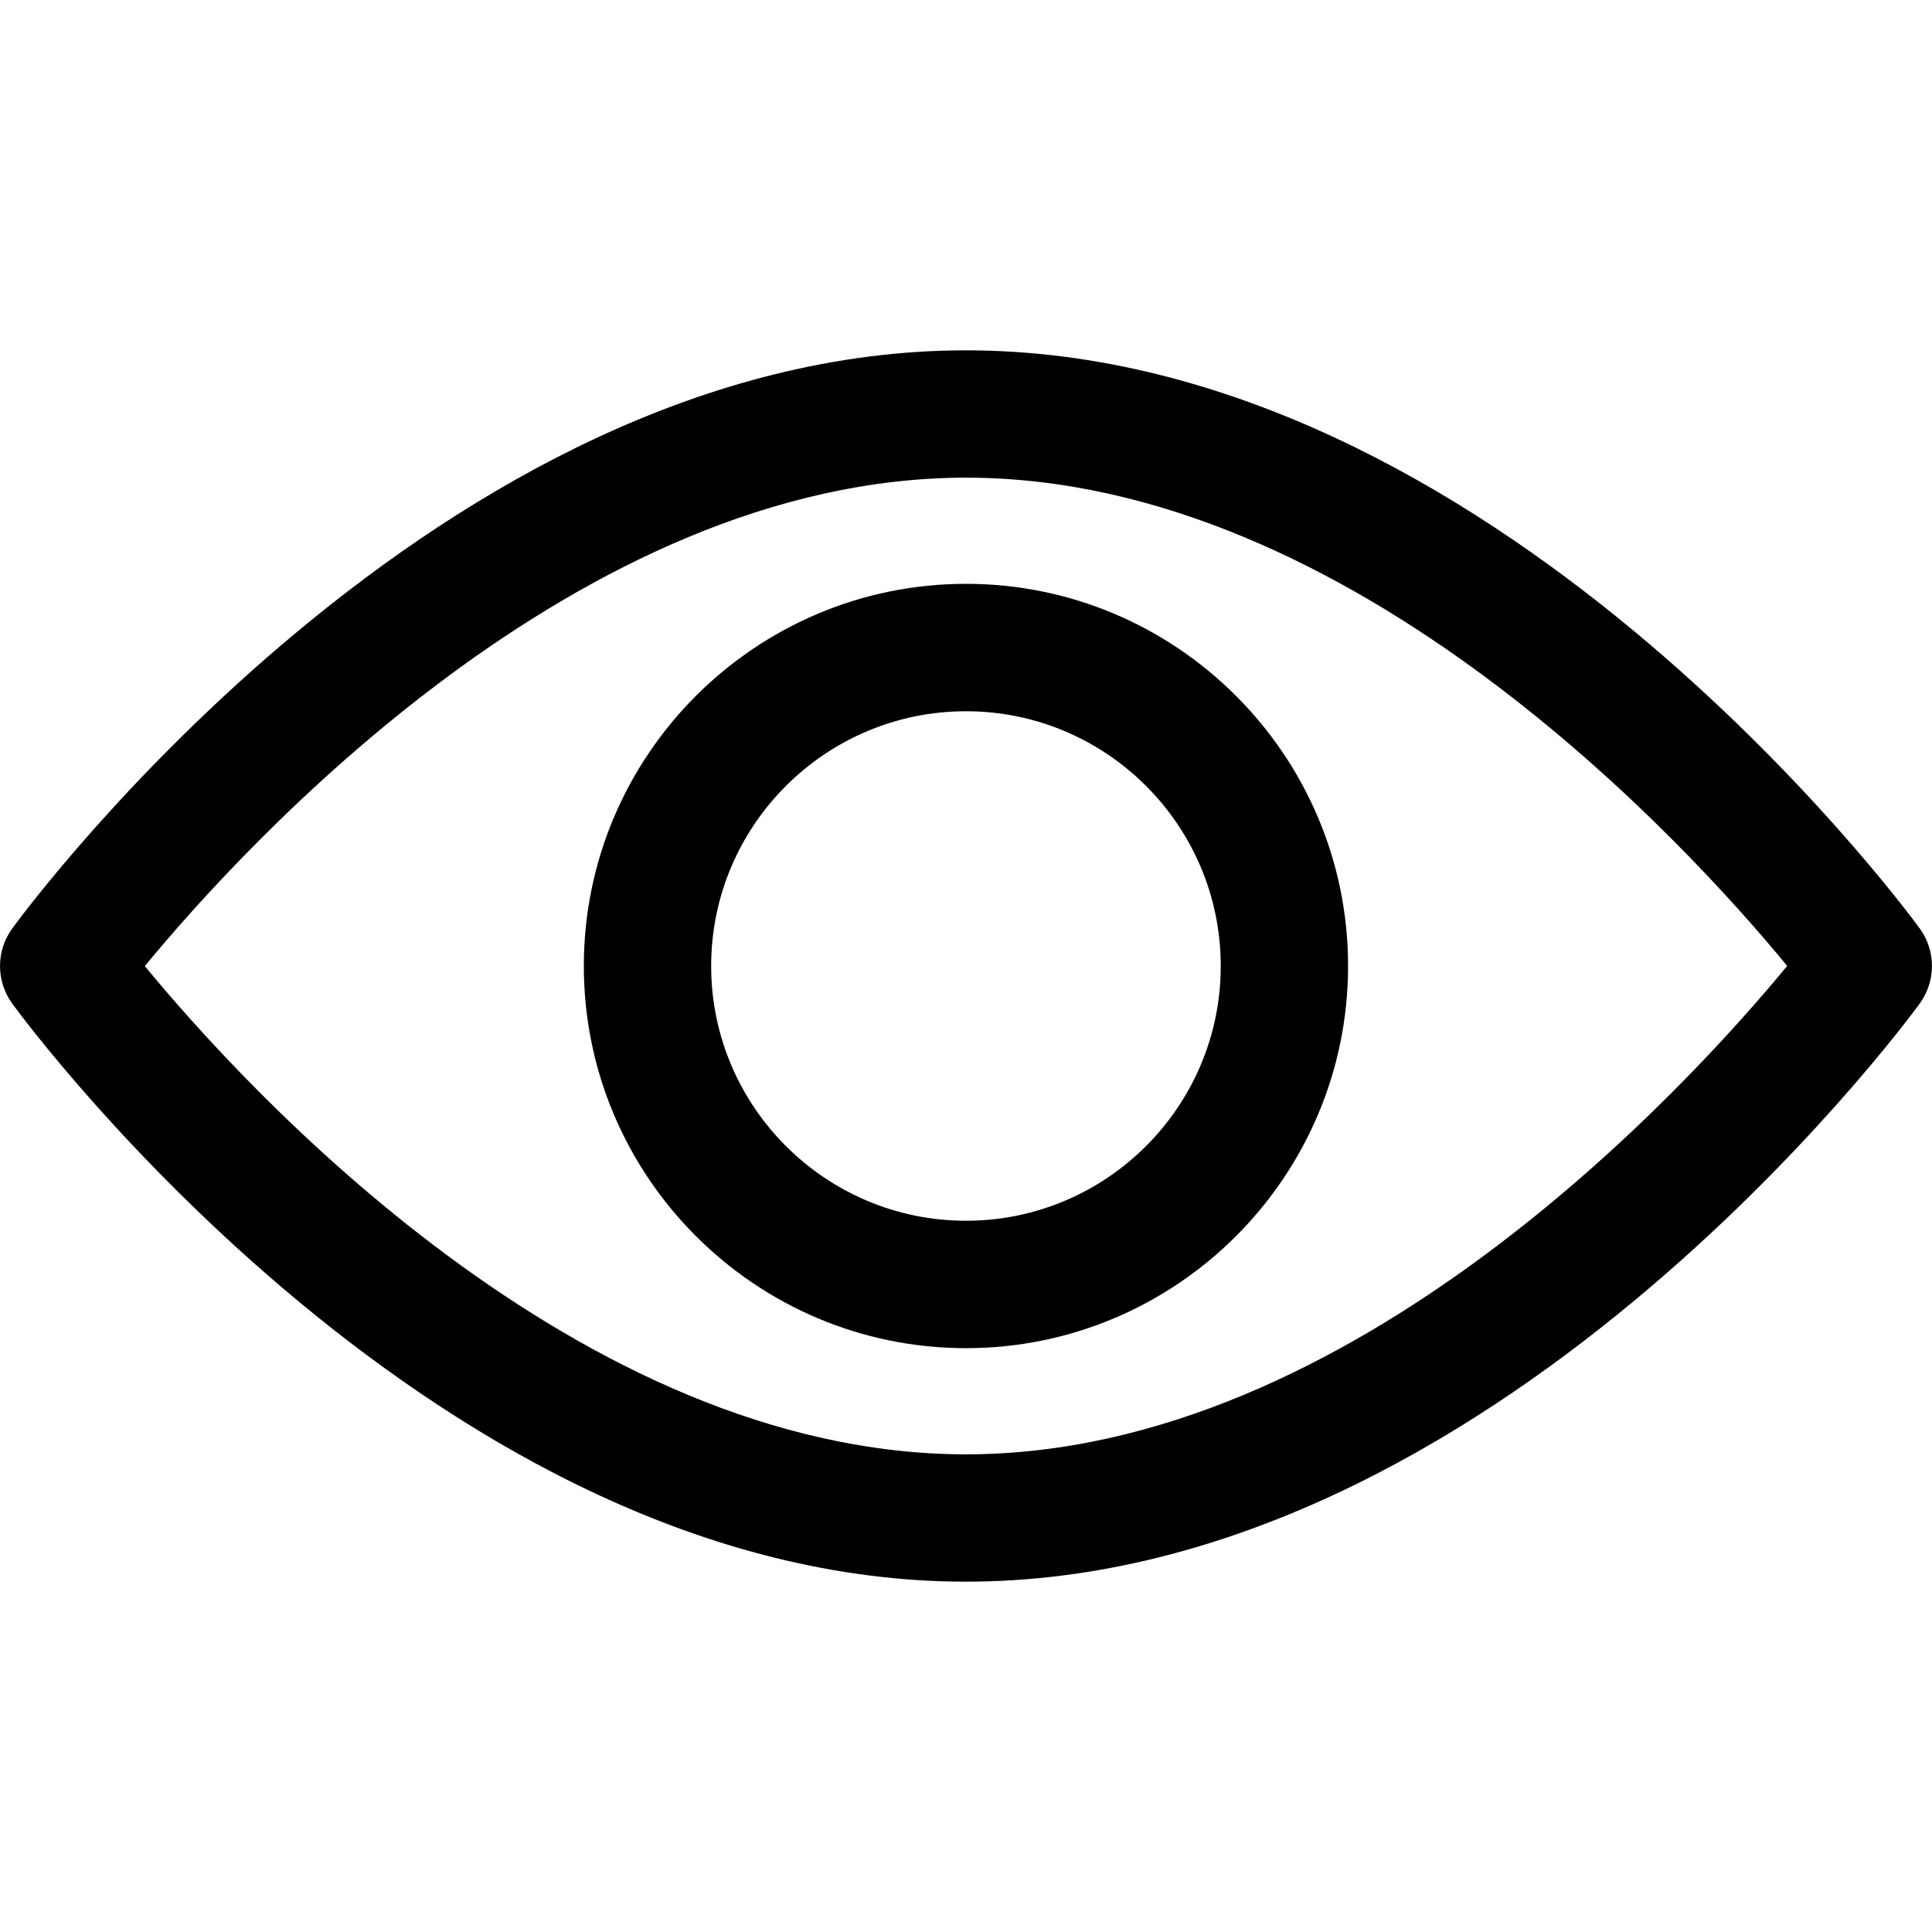
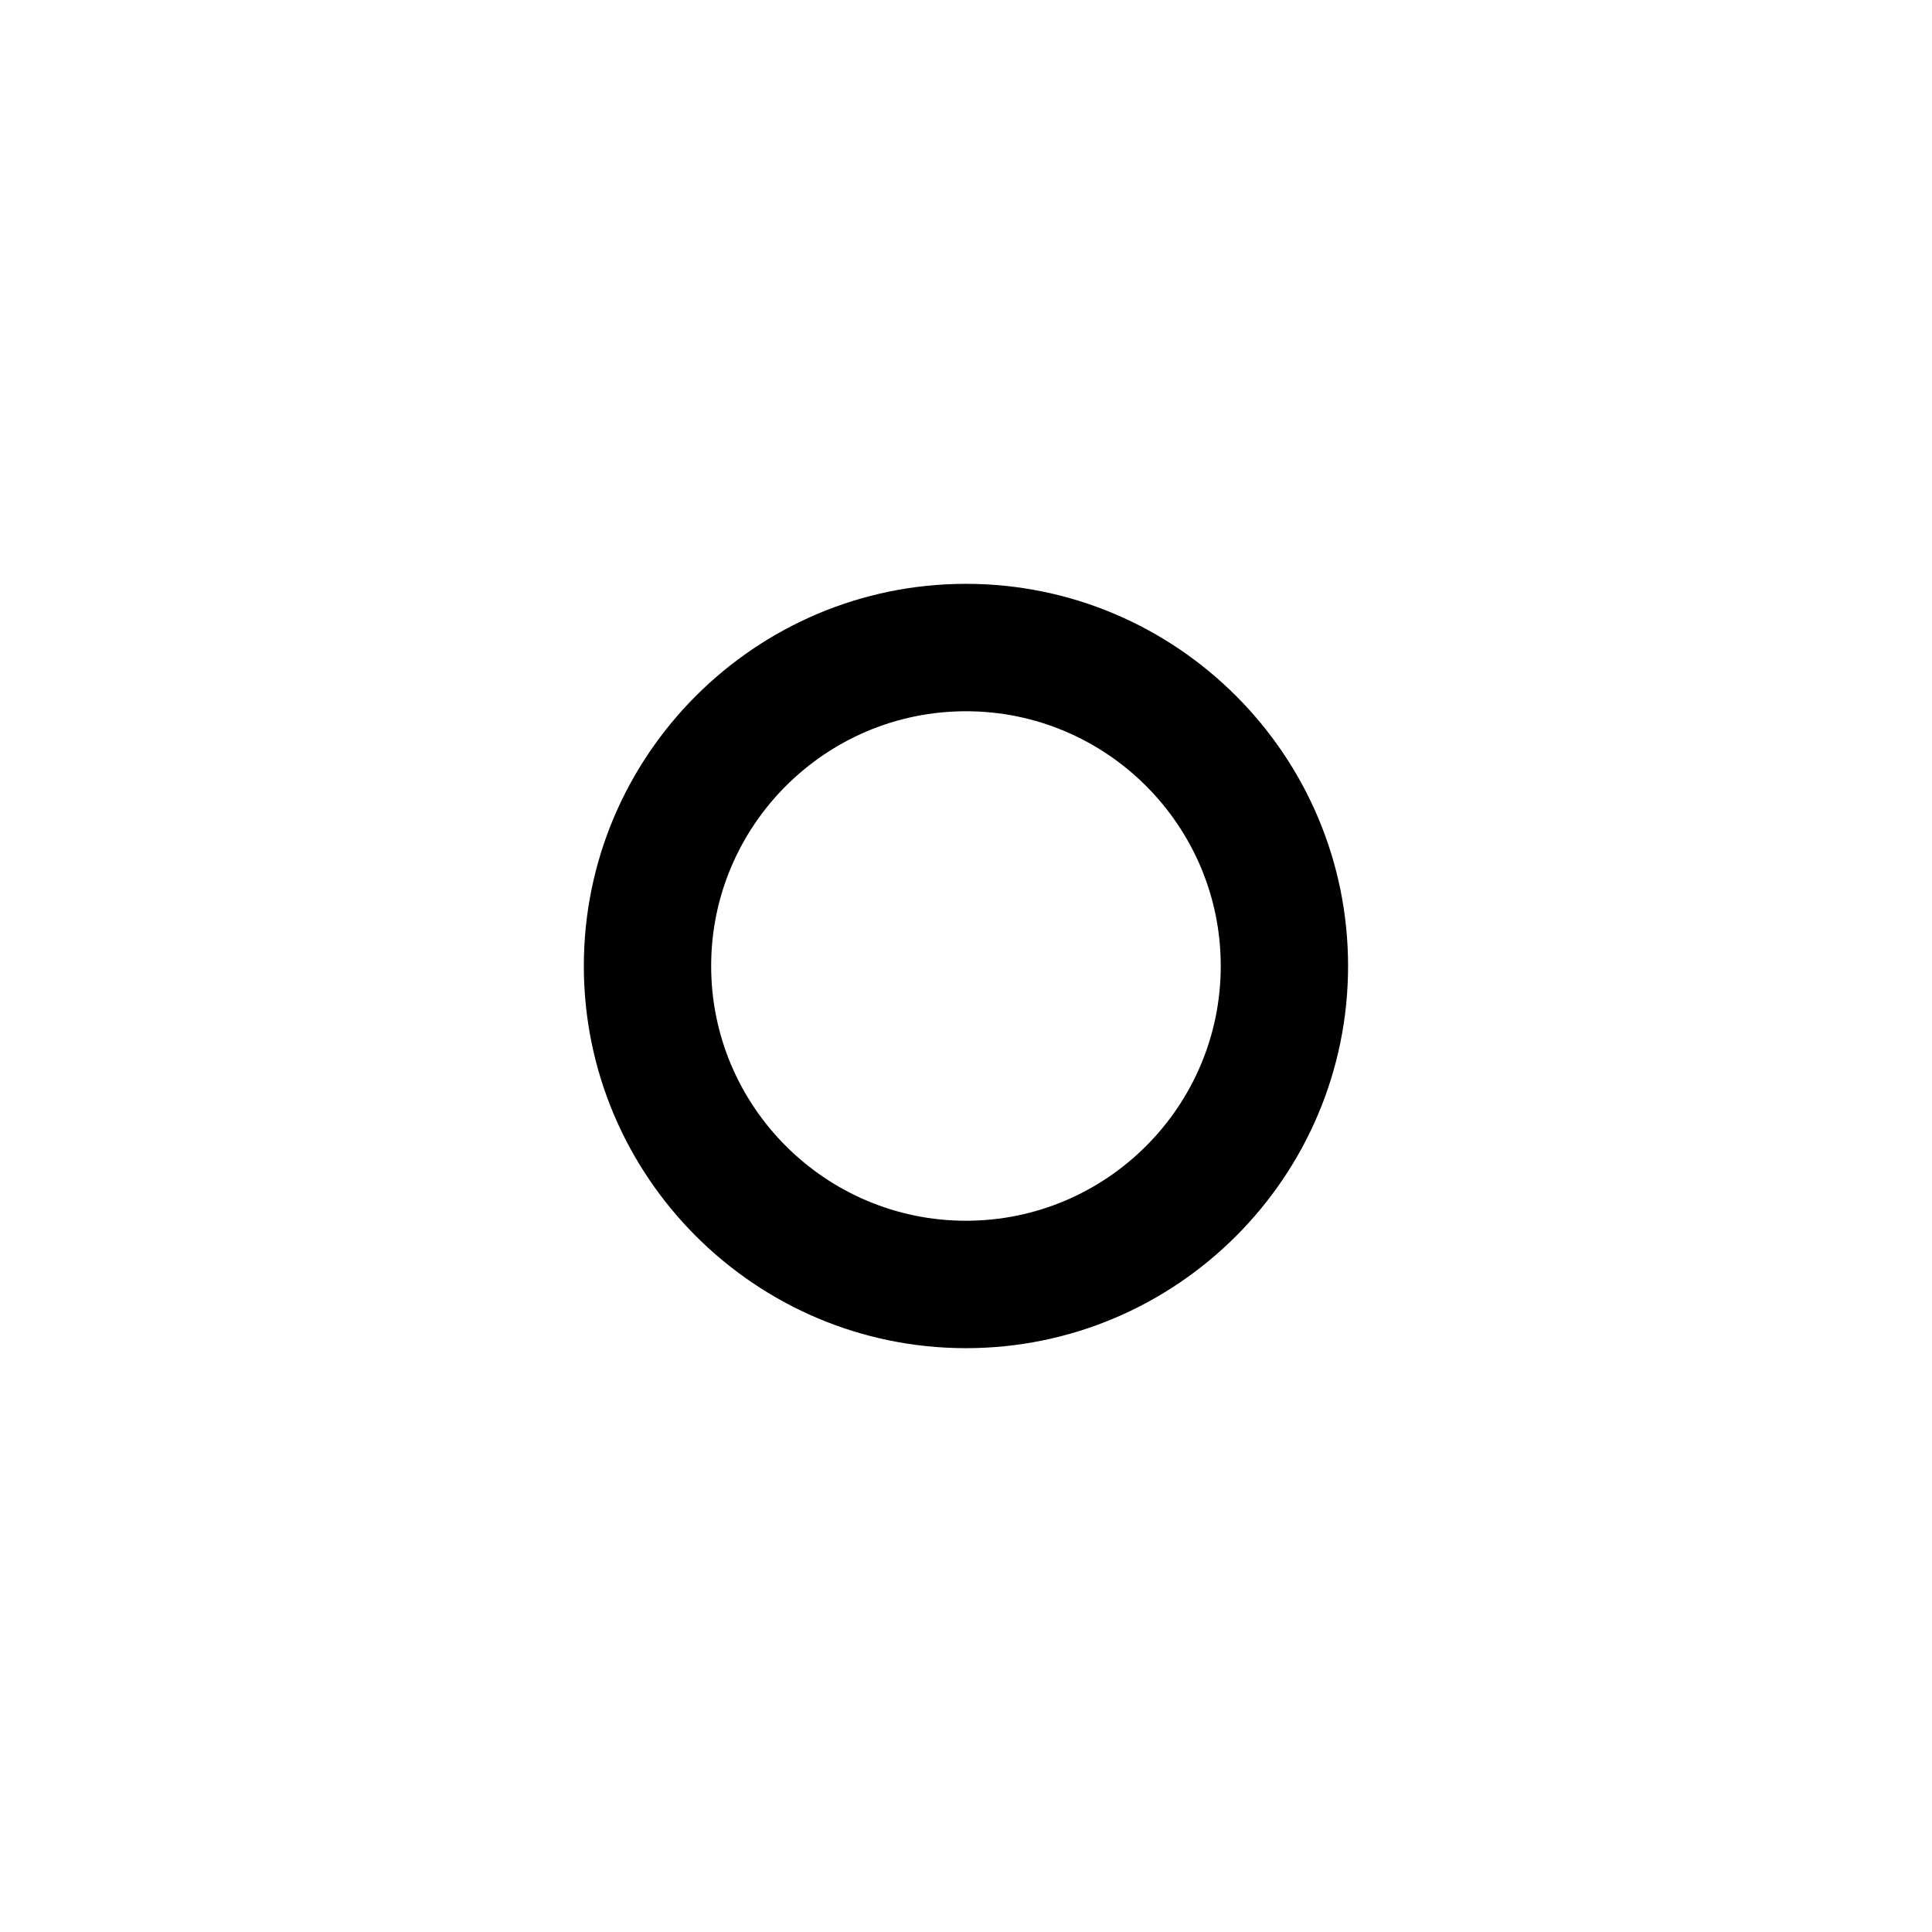
<svg xmlns="http://www.w3.org/2000/svg" width="21" height="21" viewBox="0 0 21 21" fill="none">
-   <path d="M20.866 10.909C20.679 11.165 16.209 17.192 10.5 17.192C4.791 17.192 0.321 11.165 0.133 10.909C-0.044 10.665 -0.044 10.335 0.133 10.092C0.321 9.835 4.791 3.808 10.5 3.808C16.209 3.808 20.679 9.835 20.866 10.091C21.044 10.335 21.044 10.665 20.866 10.909ZM10.5 5.192C6.295 5.192 2.652 9.193 1.574 10.501C2.651 11.809 6.286 15.808 10.5 15.808C14.705 15.808 18.347 11.808 19.426 10.499C18.349 9.191 14.714 5.192 10.5 5.192Z" fill="black" />
  <path d="M10.5 14.654C8.209 14.654 6.346 12.79 6.346 10.5C6.346 8.21 8.209 6.346 10.5 6.346C12.79 6.346 14.653 8.21 14.653 10.5C14.653 12.79 12.79 14.654 10.5 14.654ZM10.5 7.731C8.973 7.731 7.73 8.973 7.73 10.5C7.73 12.027 8.973 13.269 10.5 13.269C12.027 13.269 13.269 12.027 13.269 10.5C13.269 8.973 12.027 7.731 10.5 7.731Z" fill="black" />
</svg>